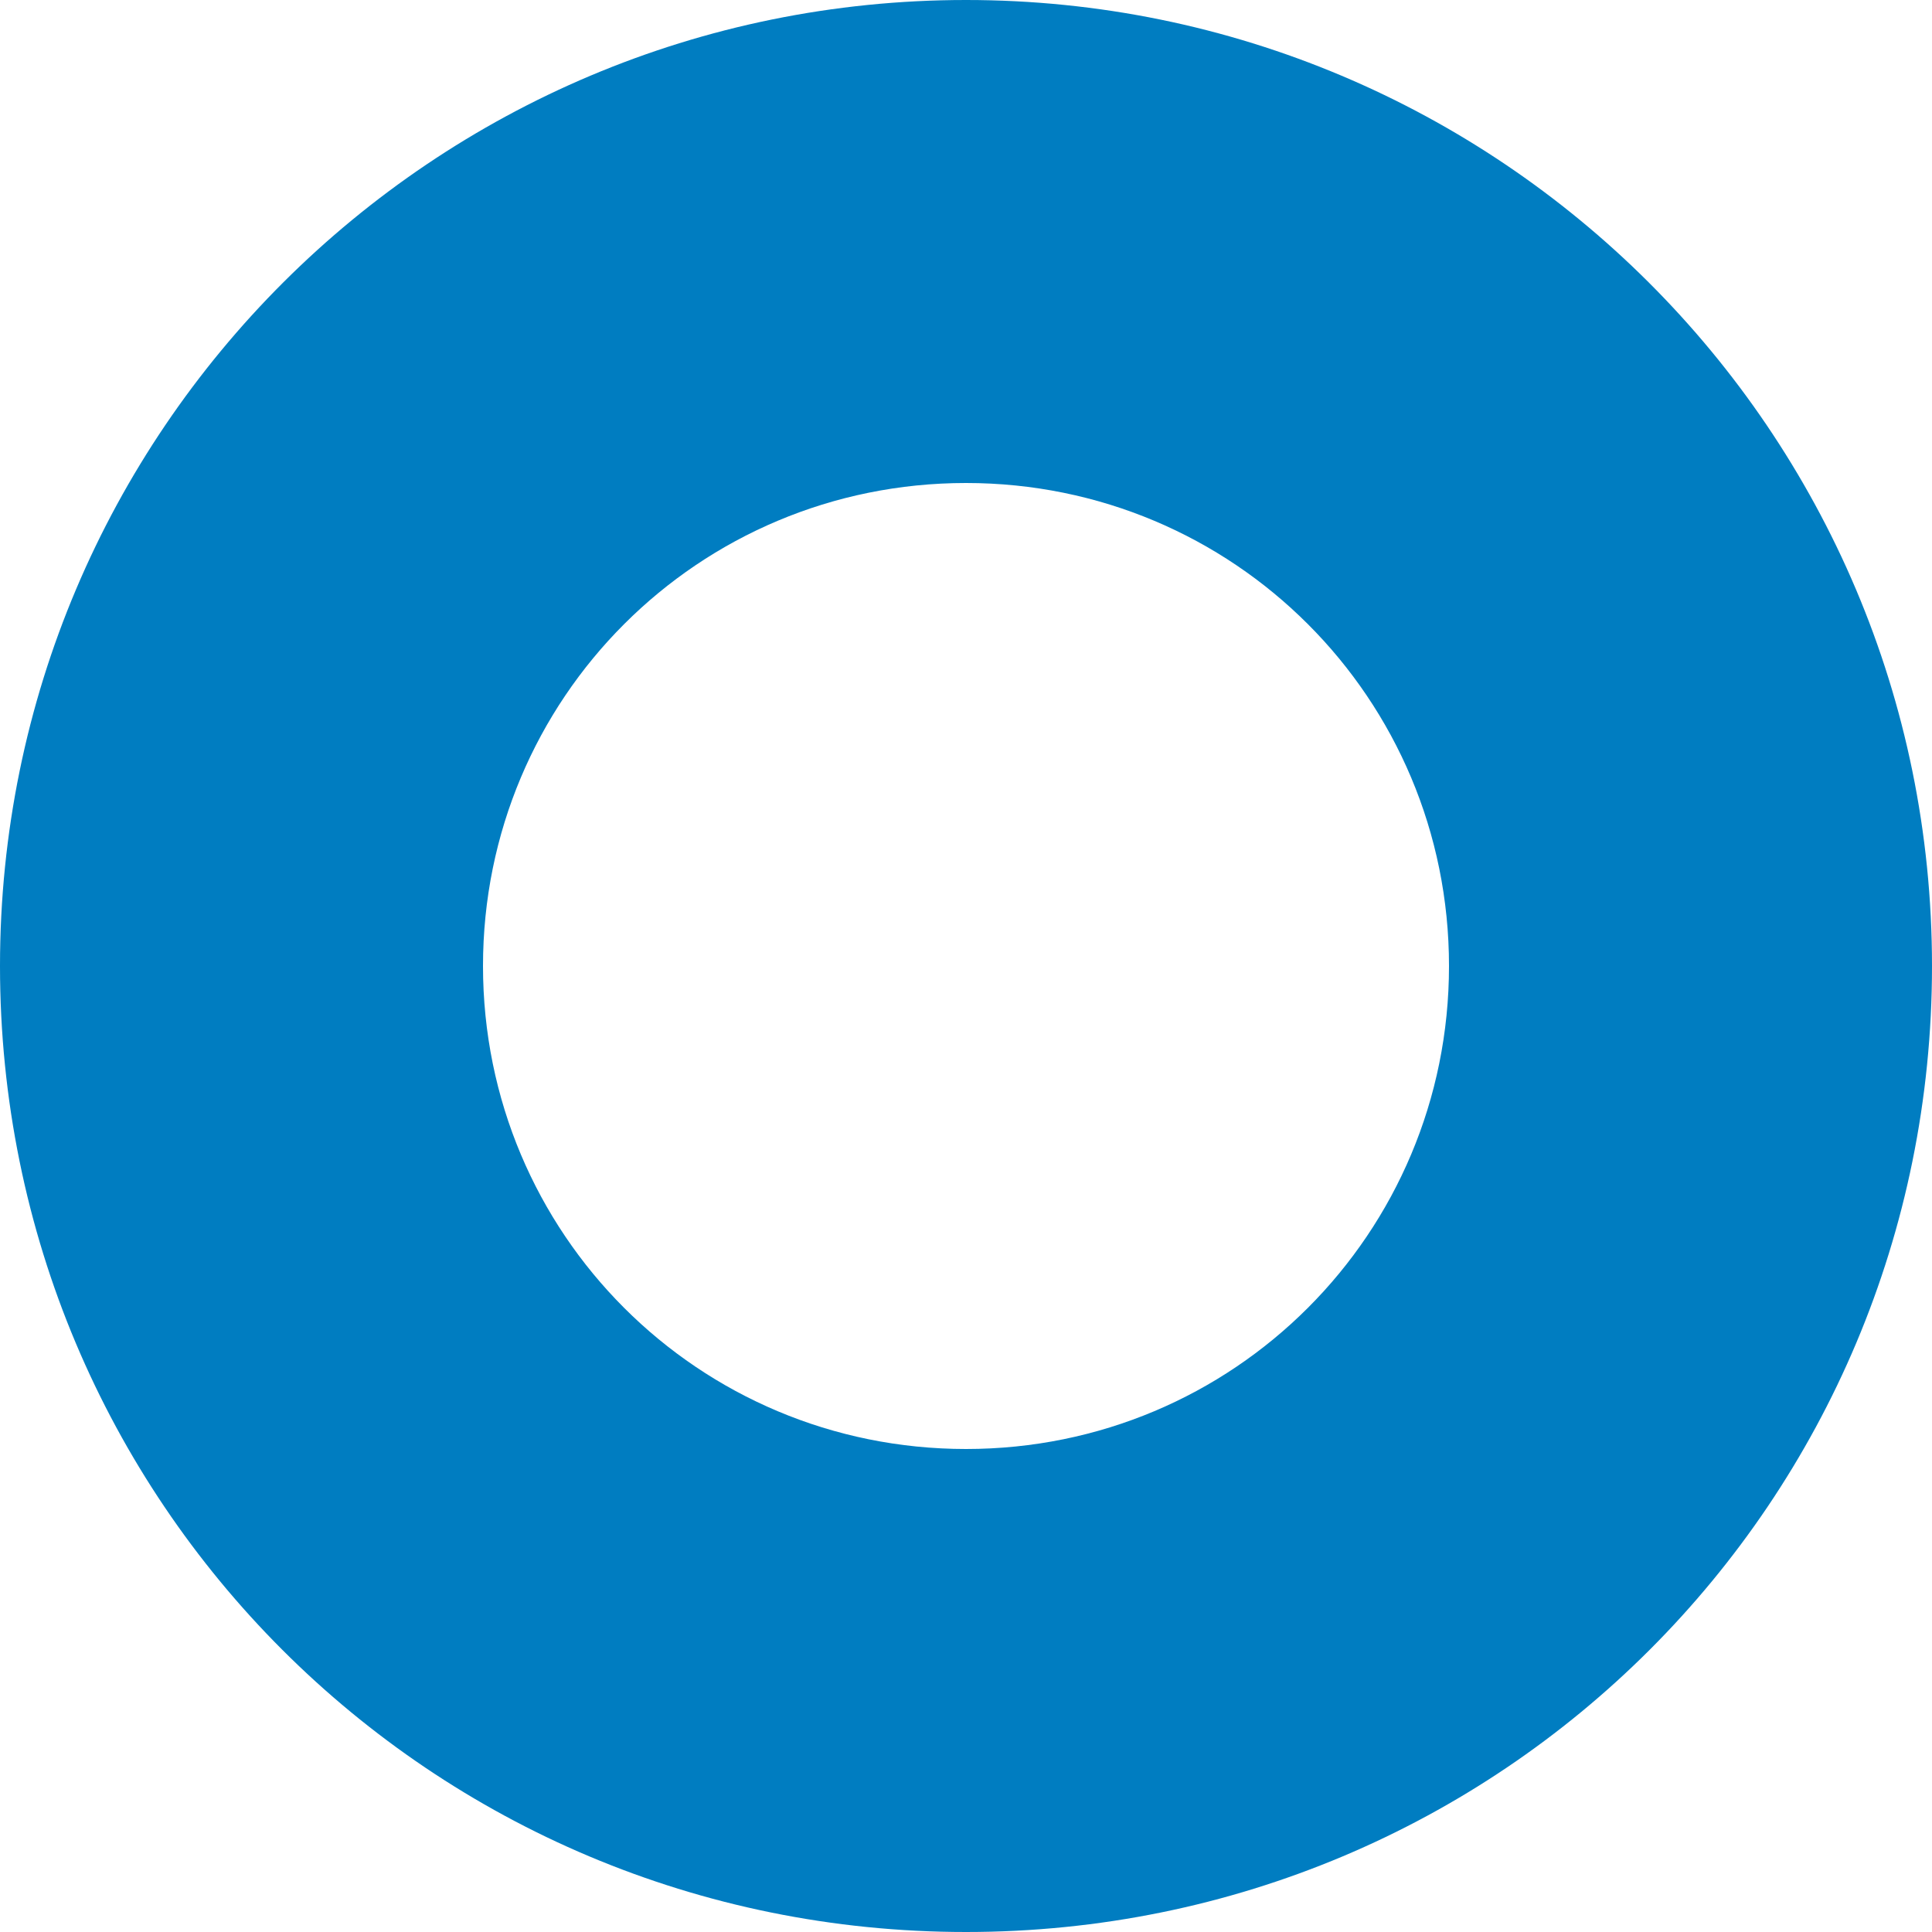
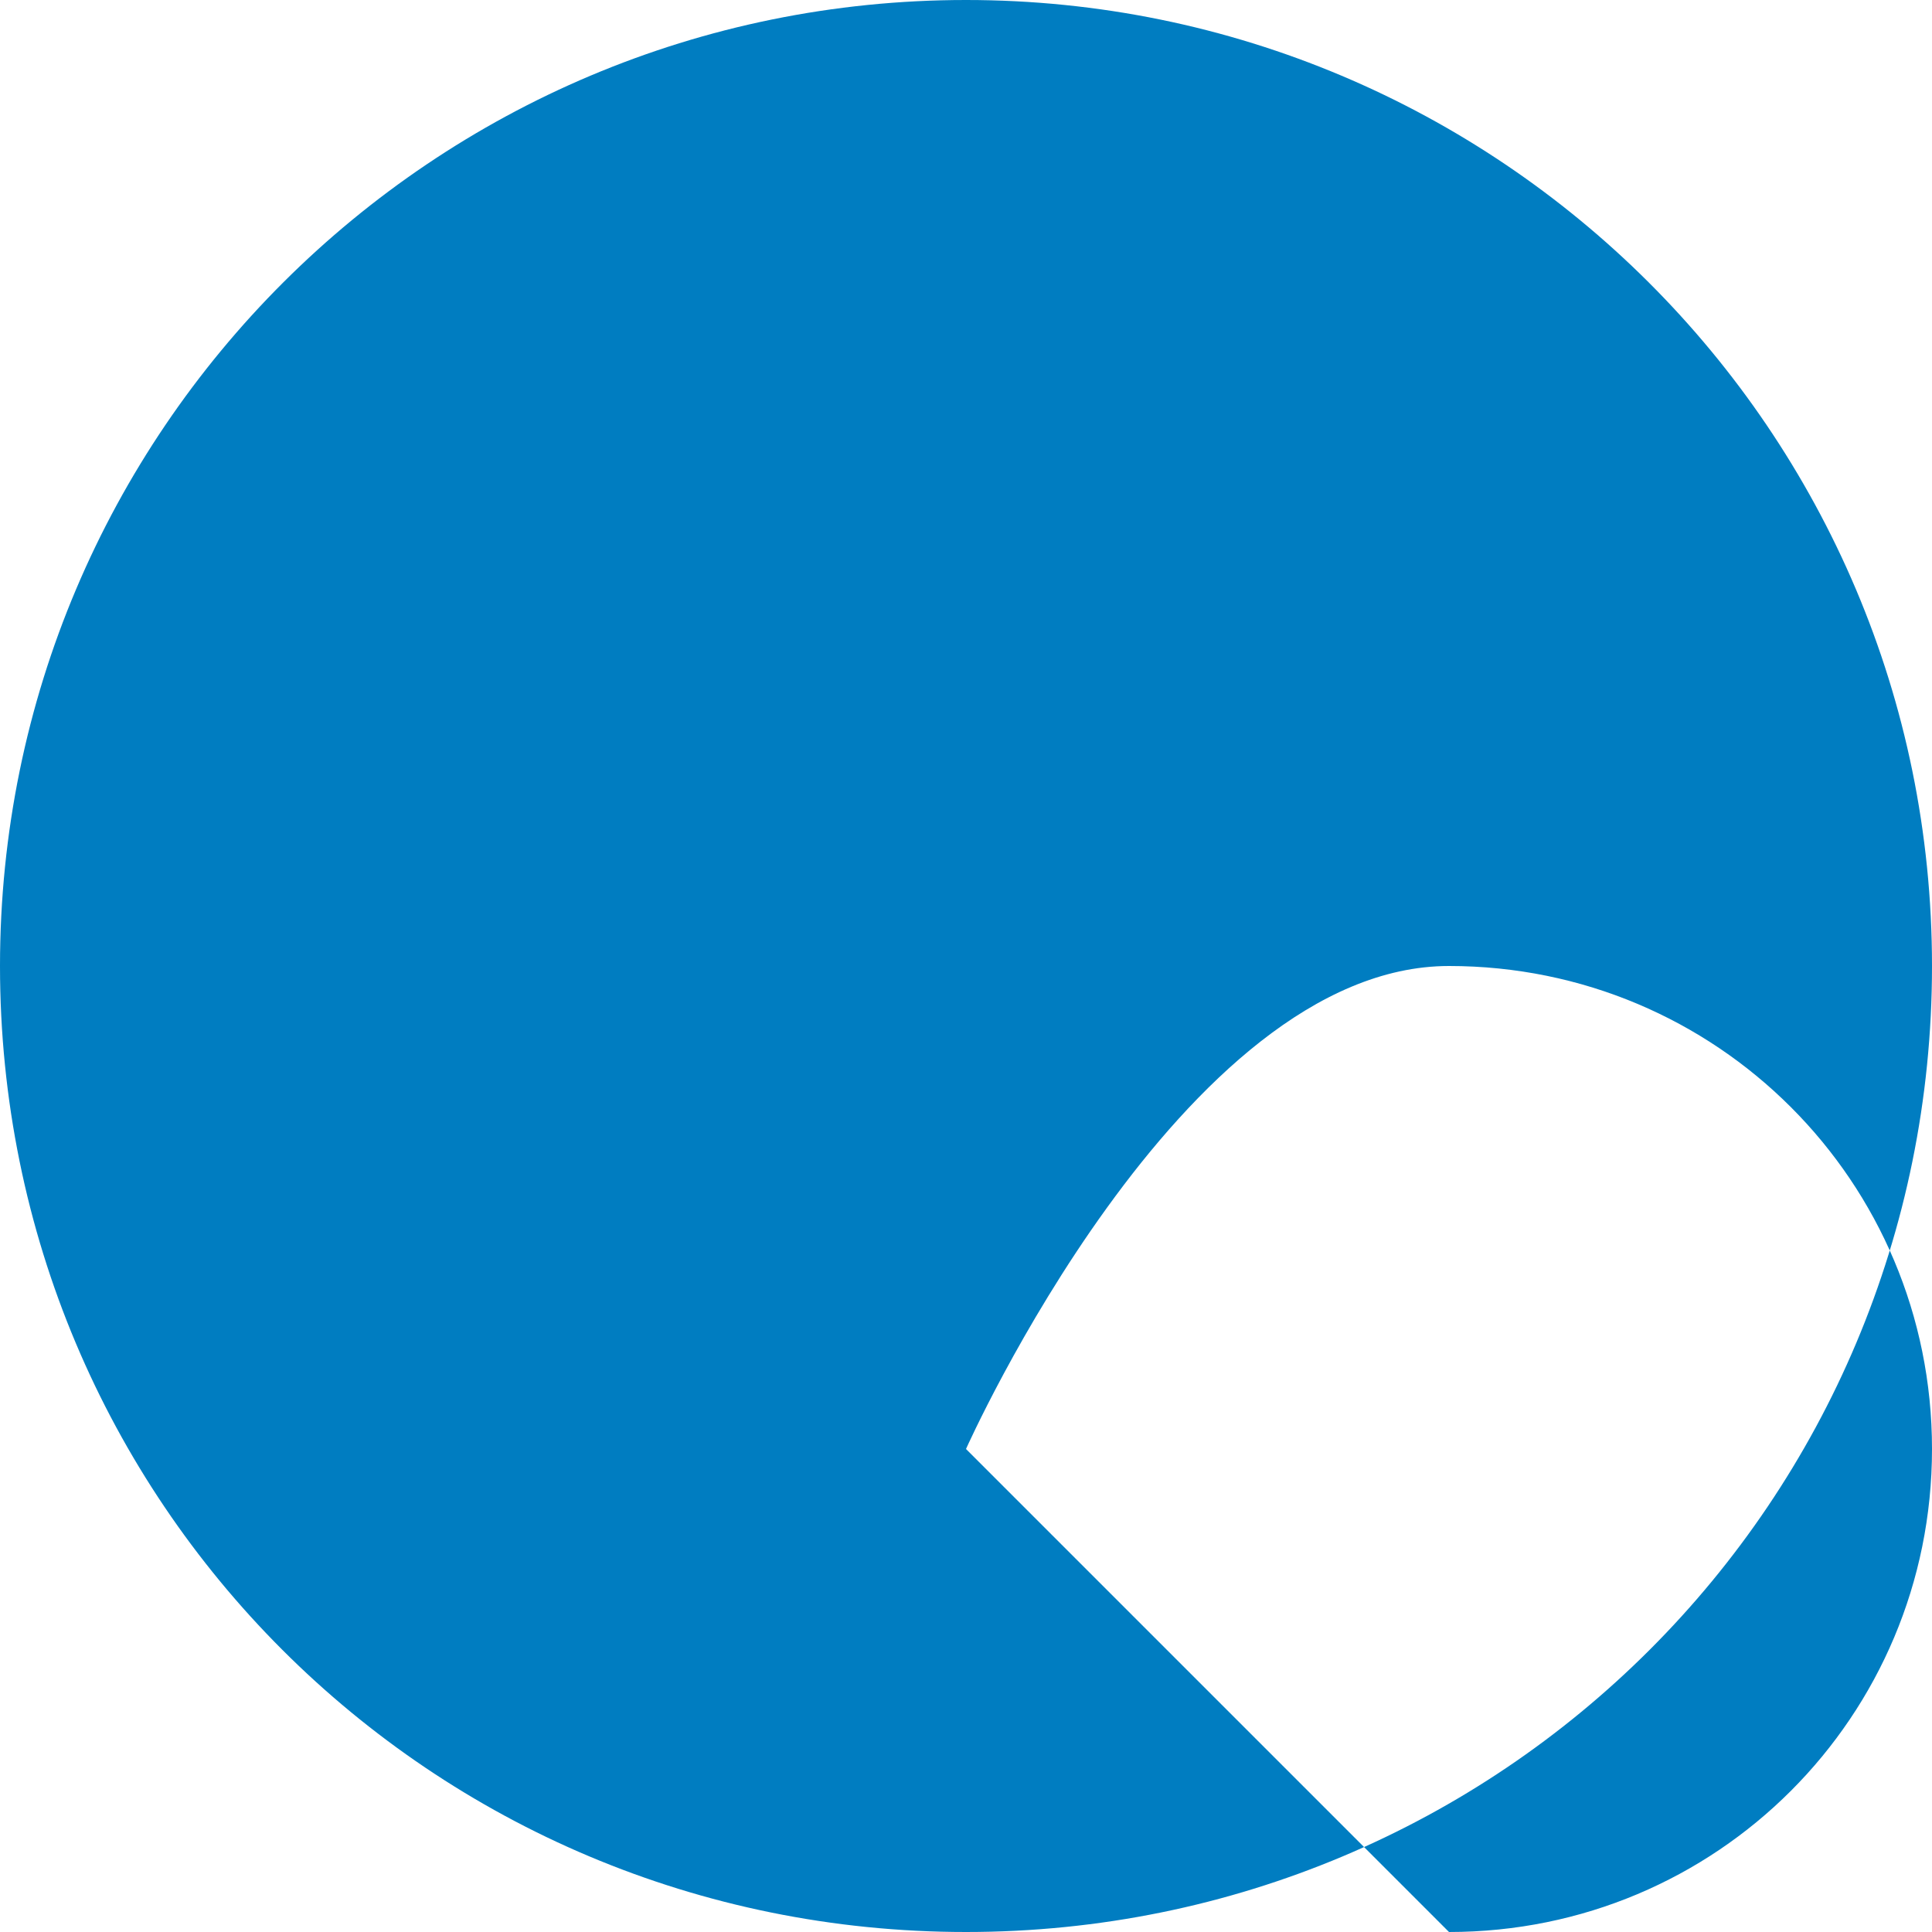
<svg xmlns="http://www.w3.org/2000/svg" role="img" viewBox="0 0 24 24" fill="#007DC1">
  <title>Okta</title>
-   <path d="M12 0C5.389 0 0 5.35 0 12s5.35 12 12 12 12-5.35 12-12S18.611 0 12 0zm0 18c-3.325 0-6-2.675-6-6s2.675-6 6-6 6 2.675 6 6-2.675 6-6 6z" />
+   <path d="M12 0C5.389 0 0 5.35 0 12s5.35 12 12 12 12-5.35 12-12S18.611 0 12 0zm0 18s2.675-6 6-6 6 2.675 6 6-2.675 6-6 6z" />
</svg>